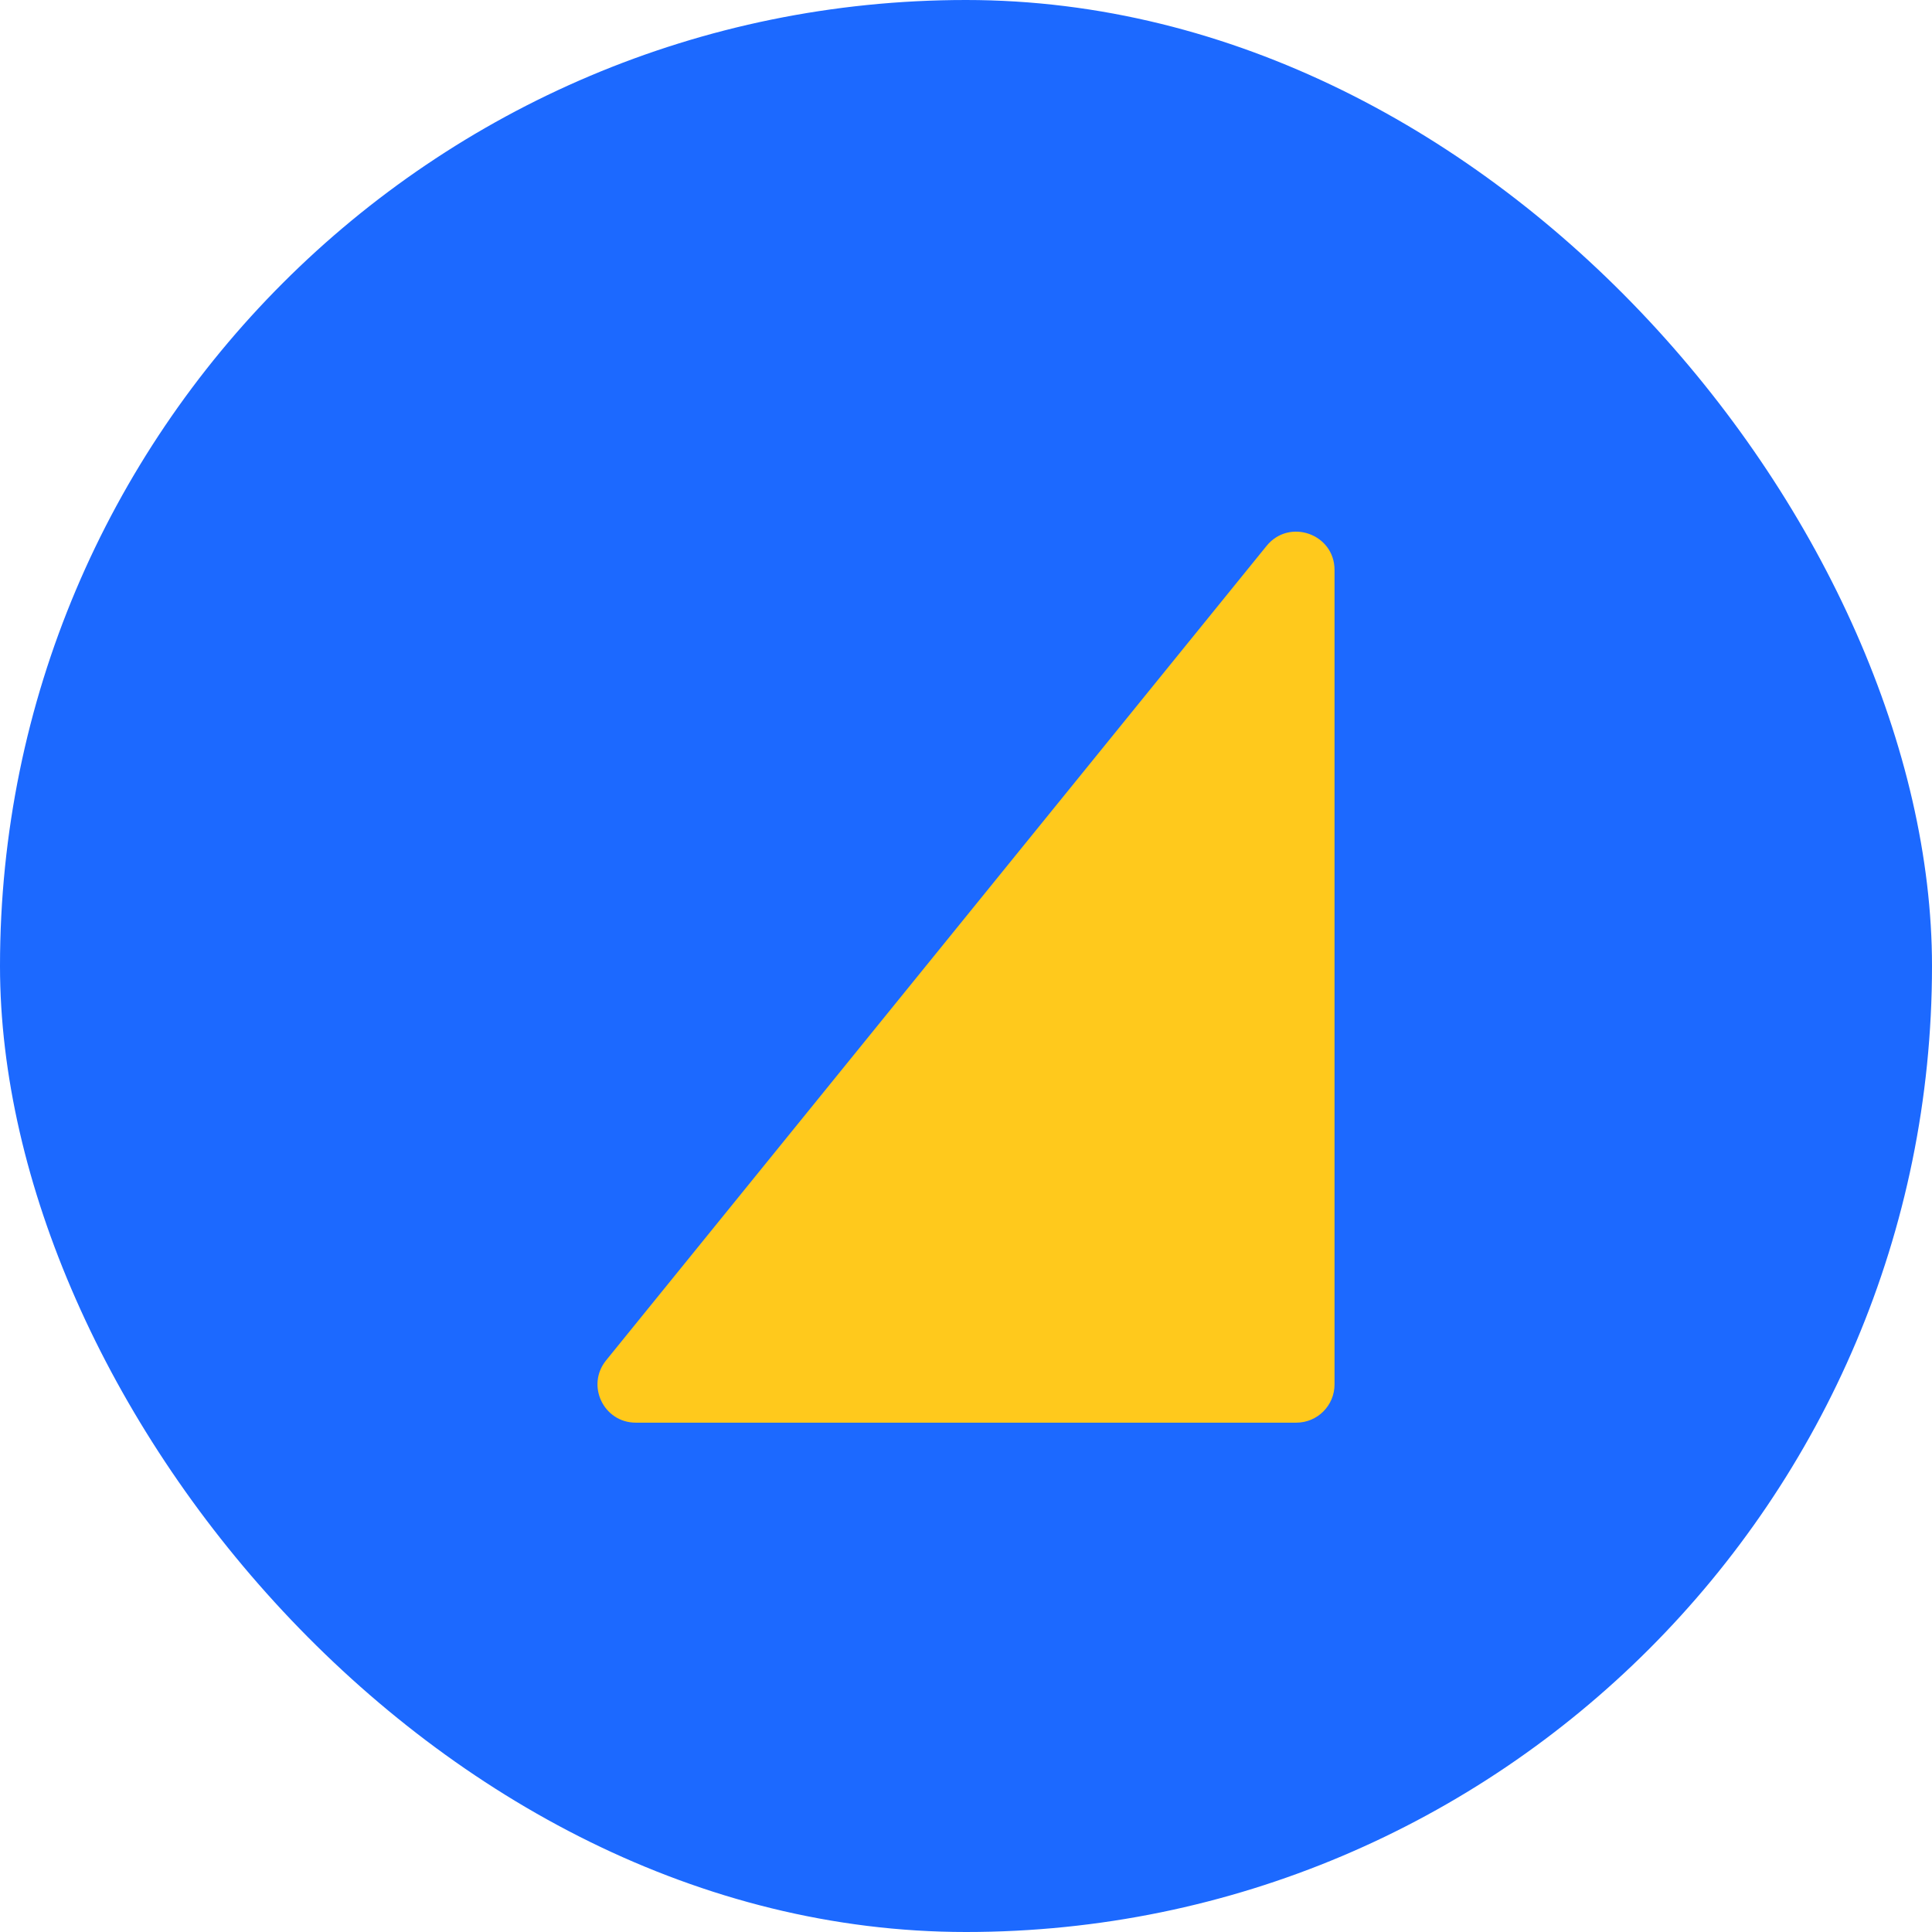
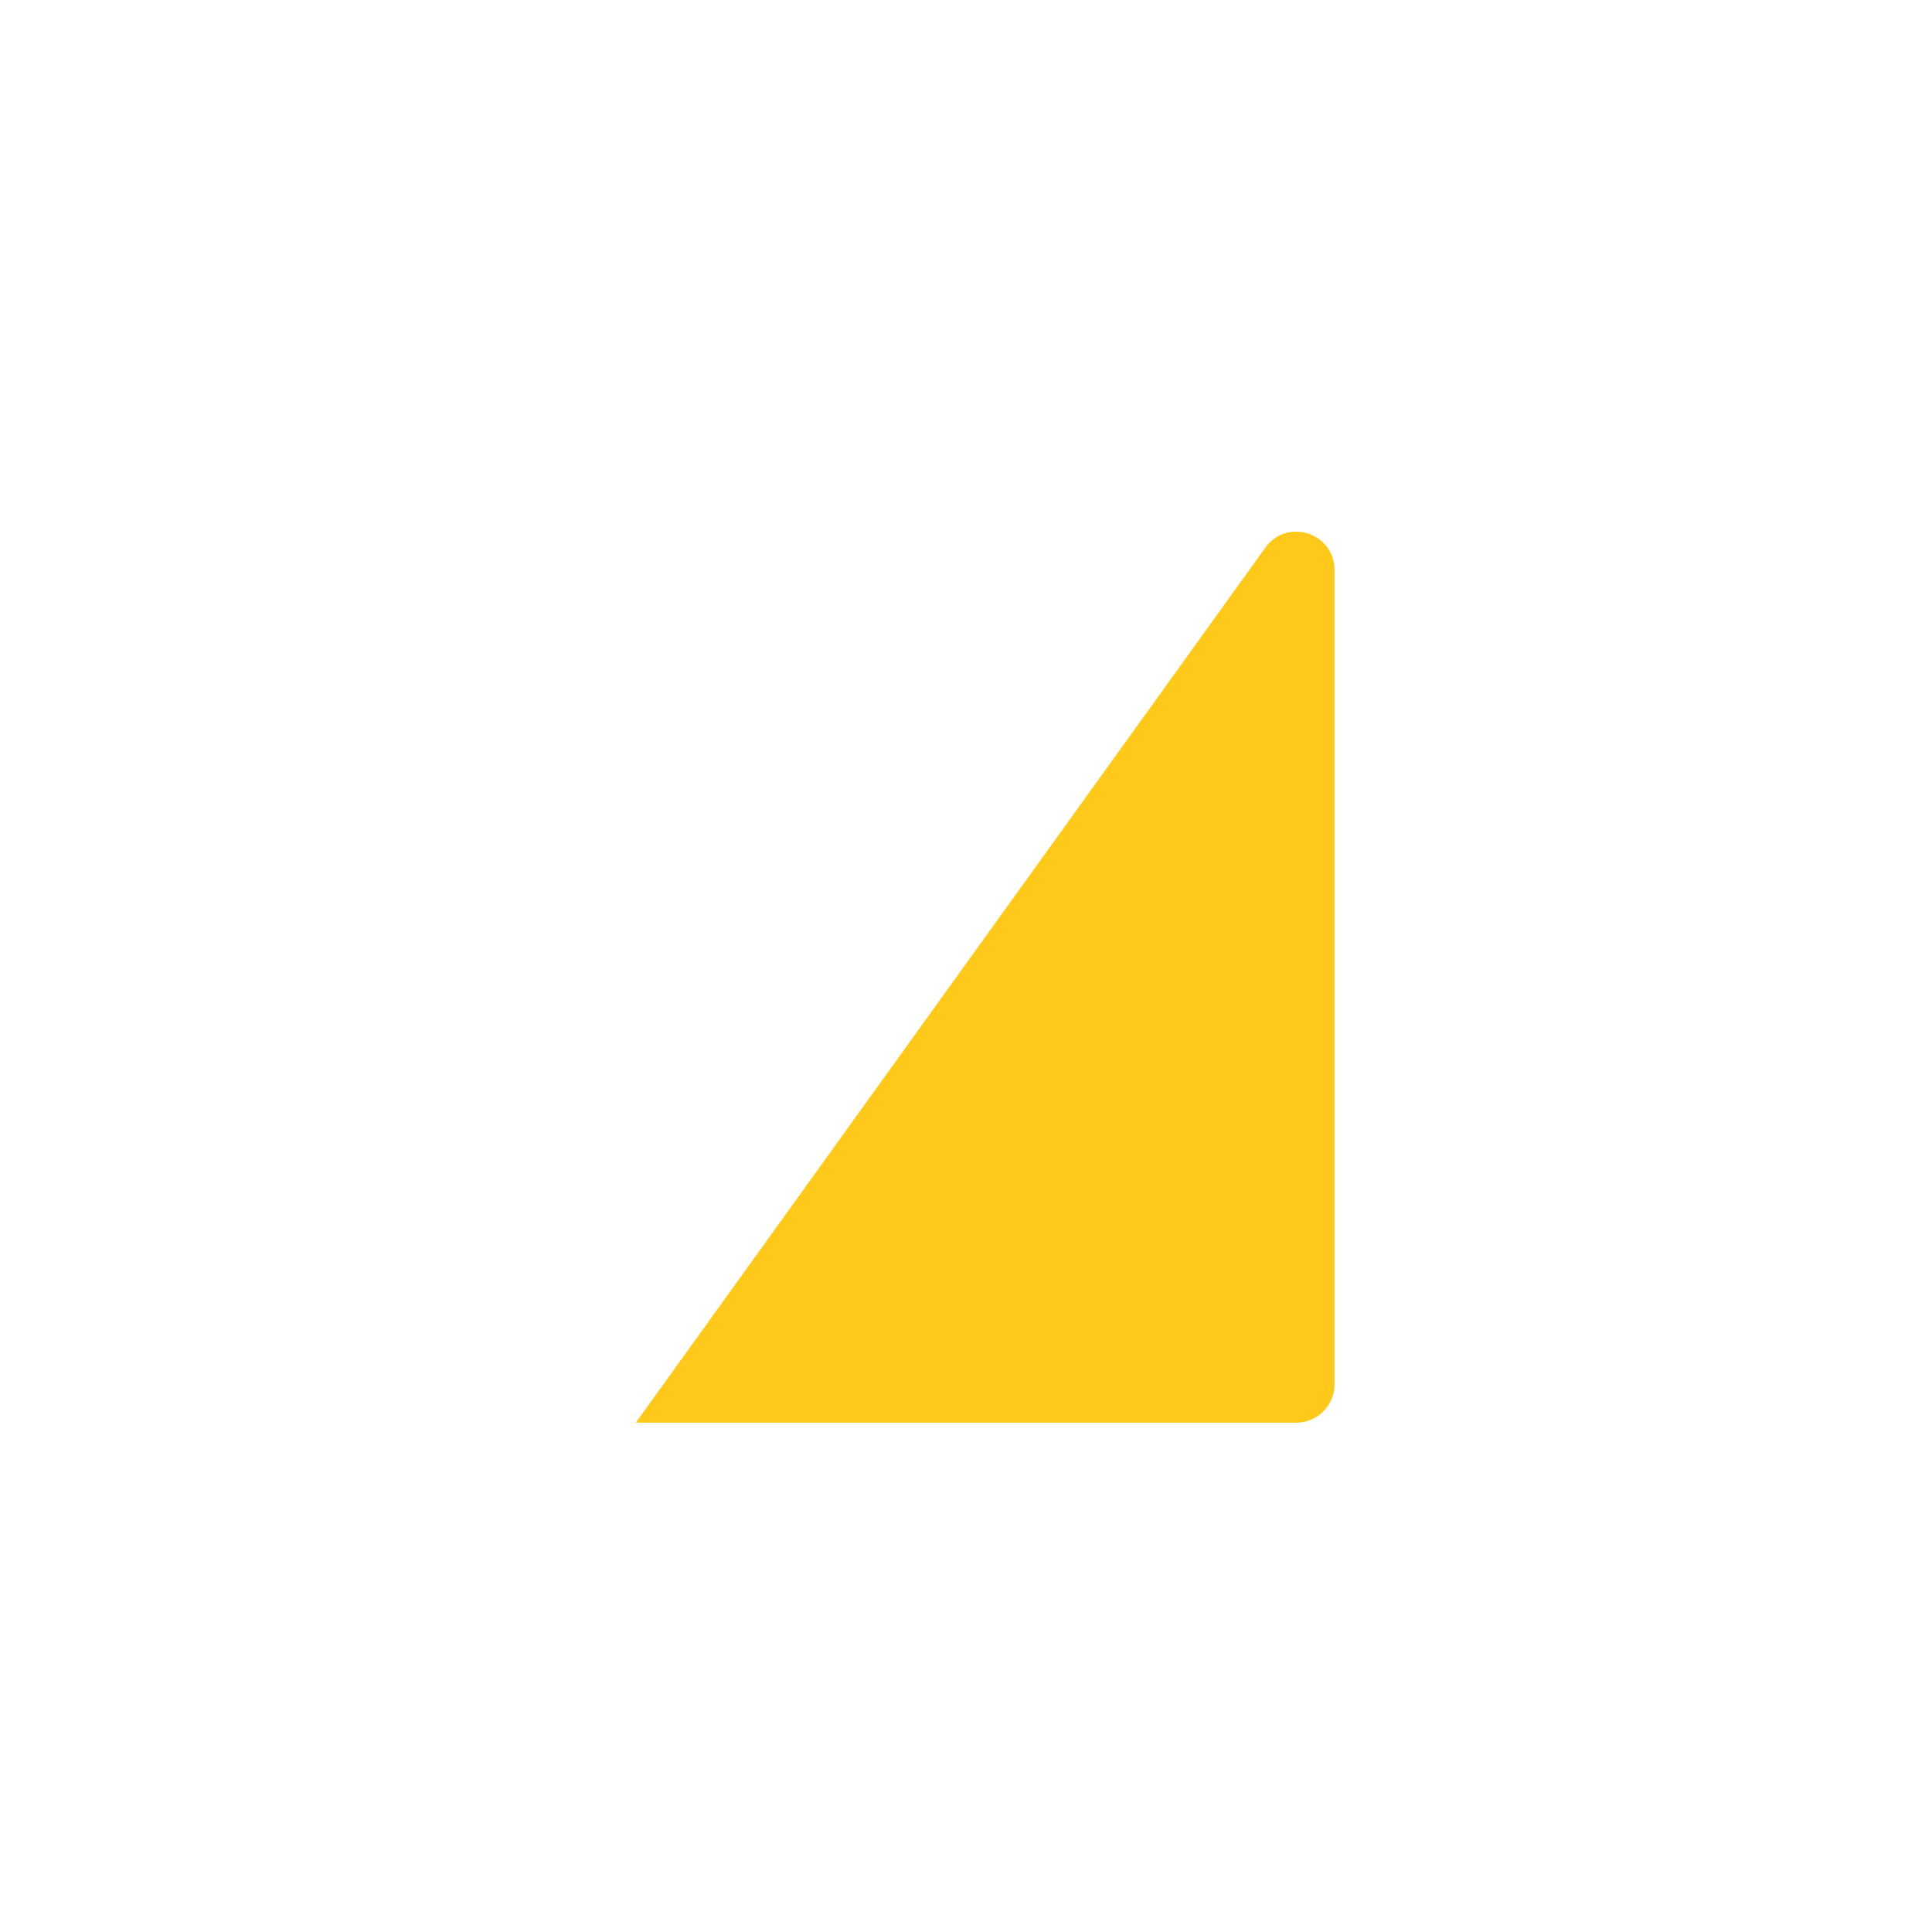
<svg xmlns="http://www.w3.org/2000/svg" width="60" height="60" viewBox="0 0 60 60" fill="none">
-   <rect width="60" height="60" rx="30" fill="#1C69FF" />
-   <path d="M41.445 17.7V42.995C41.445 43.651 40.913 44.182 40.258 44.182H19.745C18.745 44.182 18.193 43.023 18.823 42.247L39.335 16.953C40.04 16.084 41.445 16.582 41.445 17.7Z" fill="#FFC91C" />
+   <path d="M41.445 17.7V42.995C41.445 43.651 40.913 44.182 40.258 44.182H19.745L39.335 16.953C40.04 16.084 41.445 16.582 41.445 17.7Z" fill="#FFC91C" />
</svg>